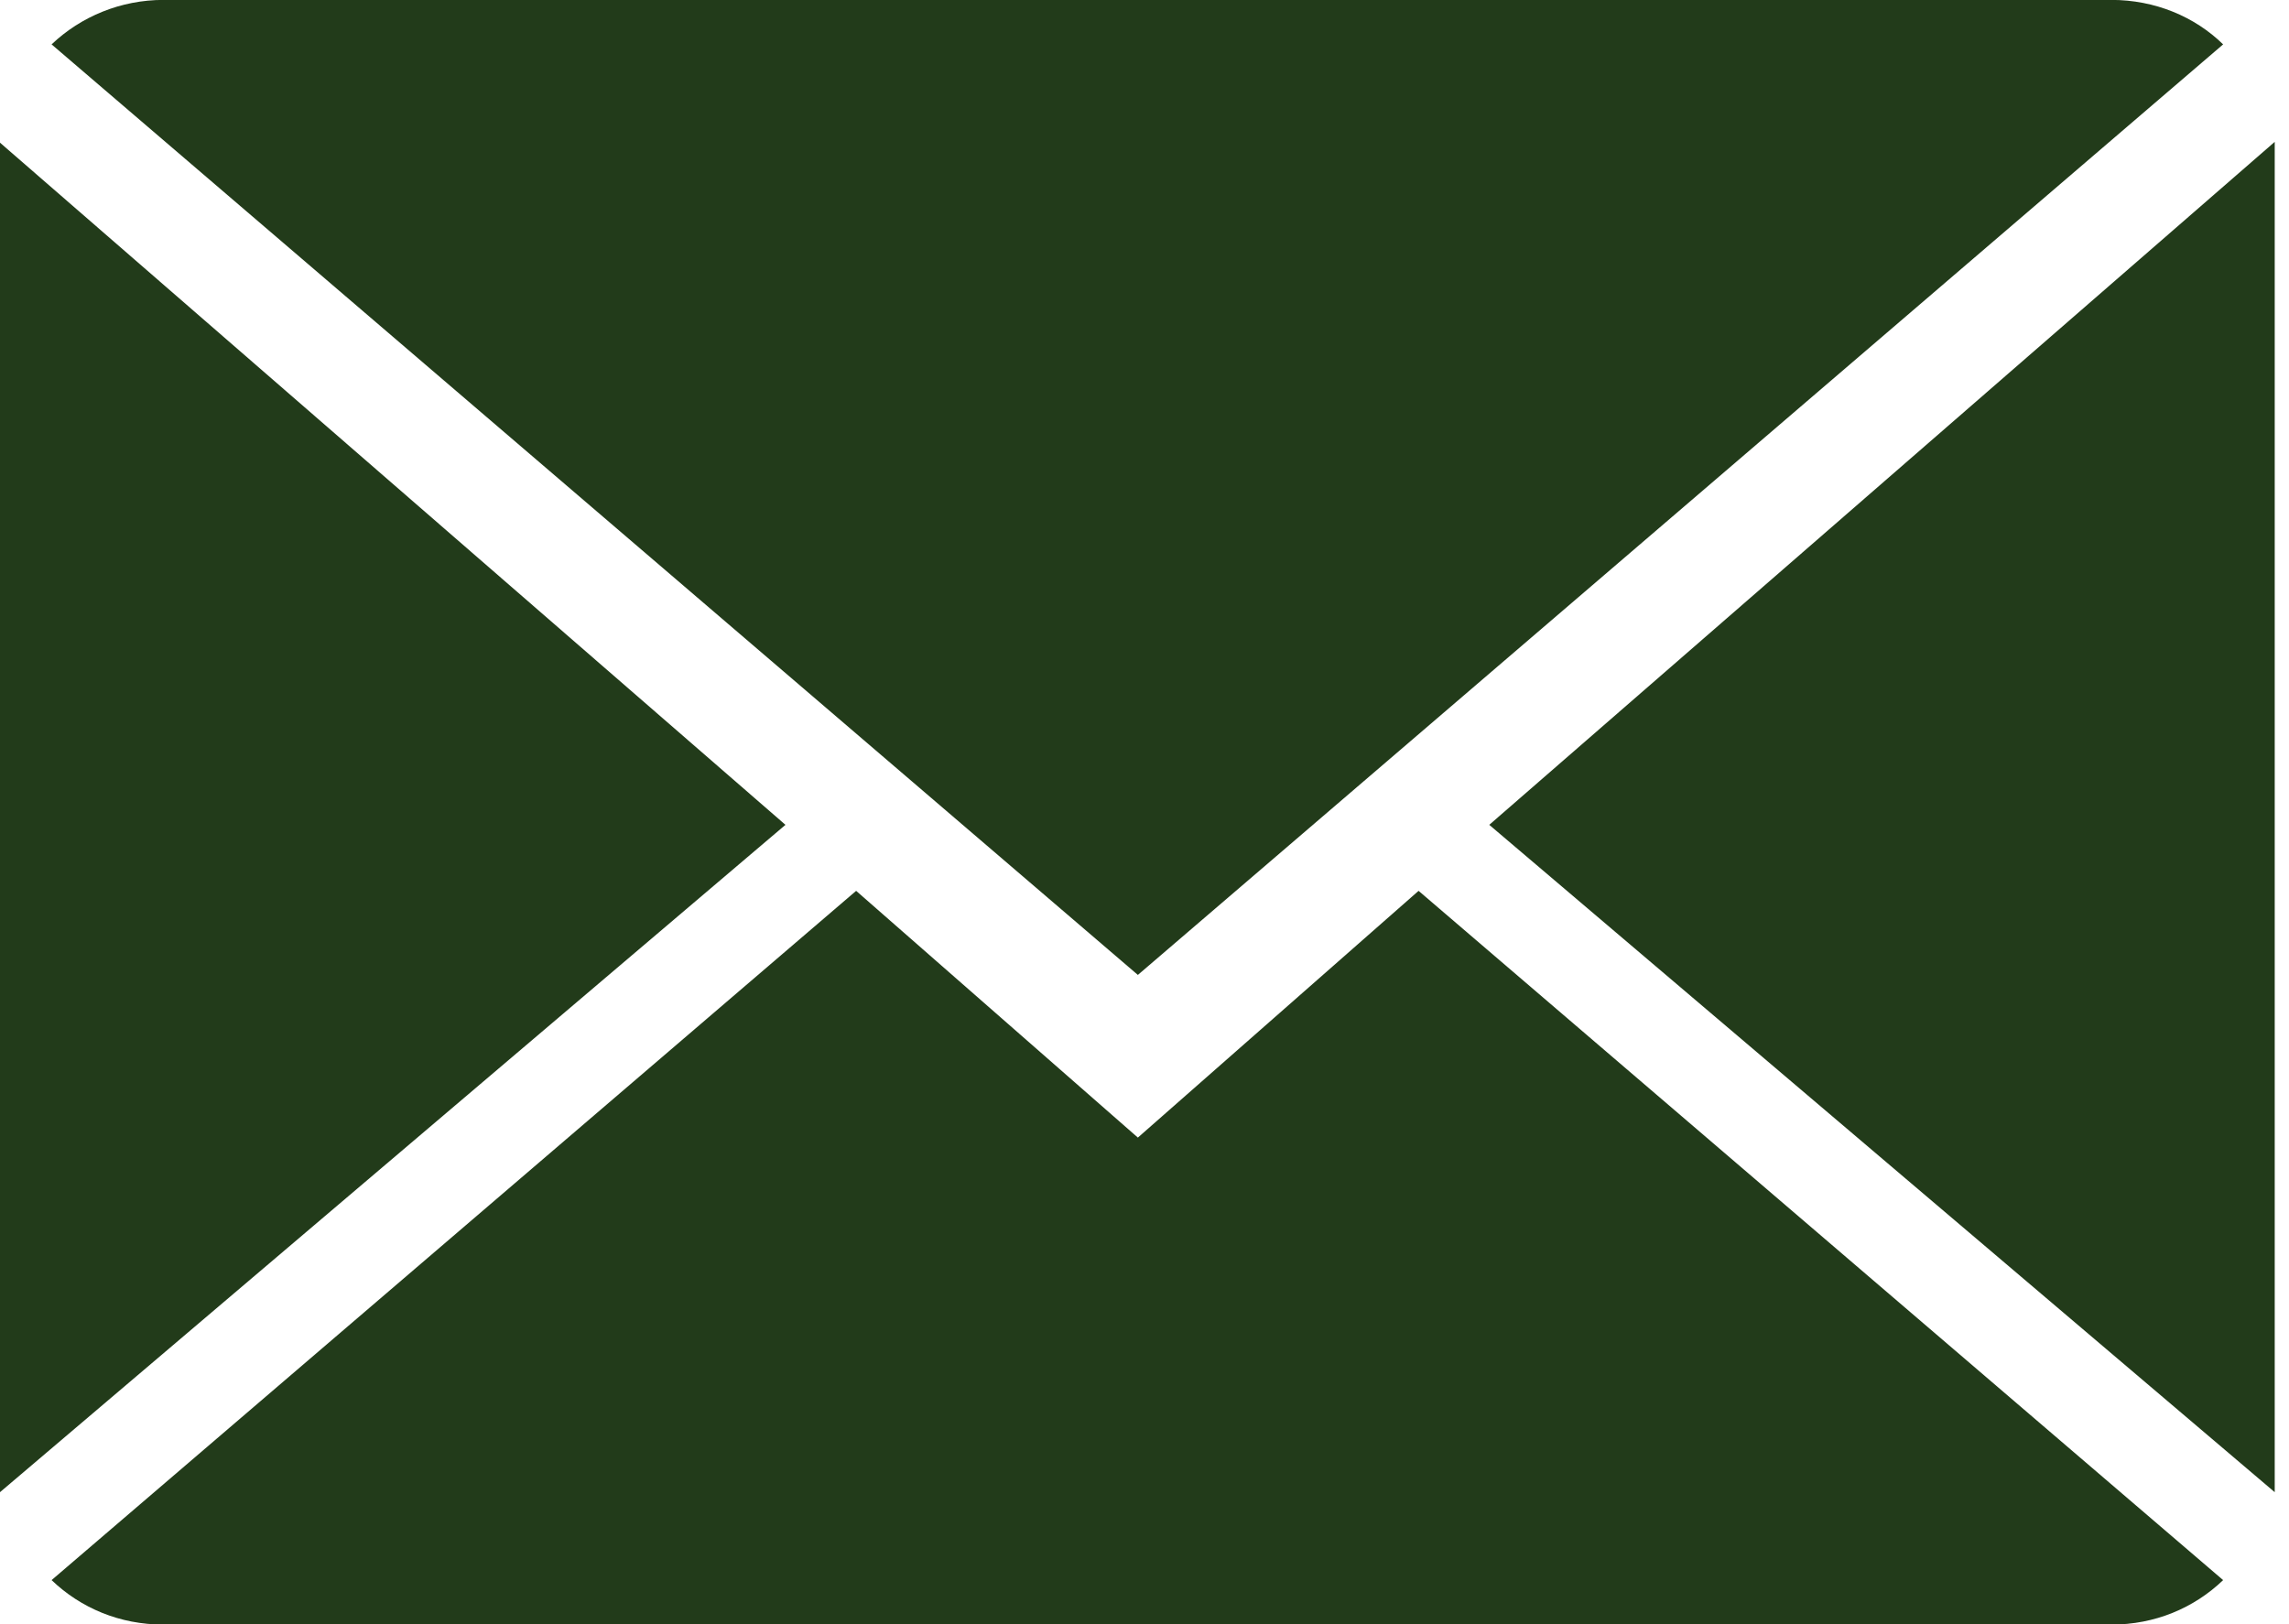
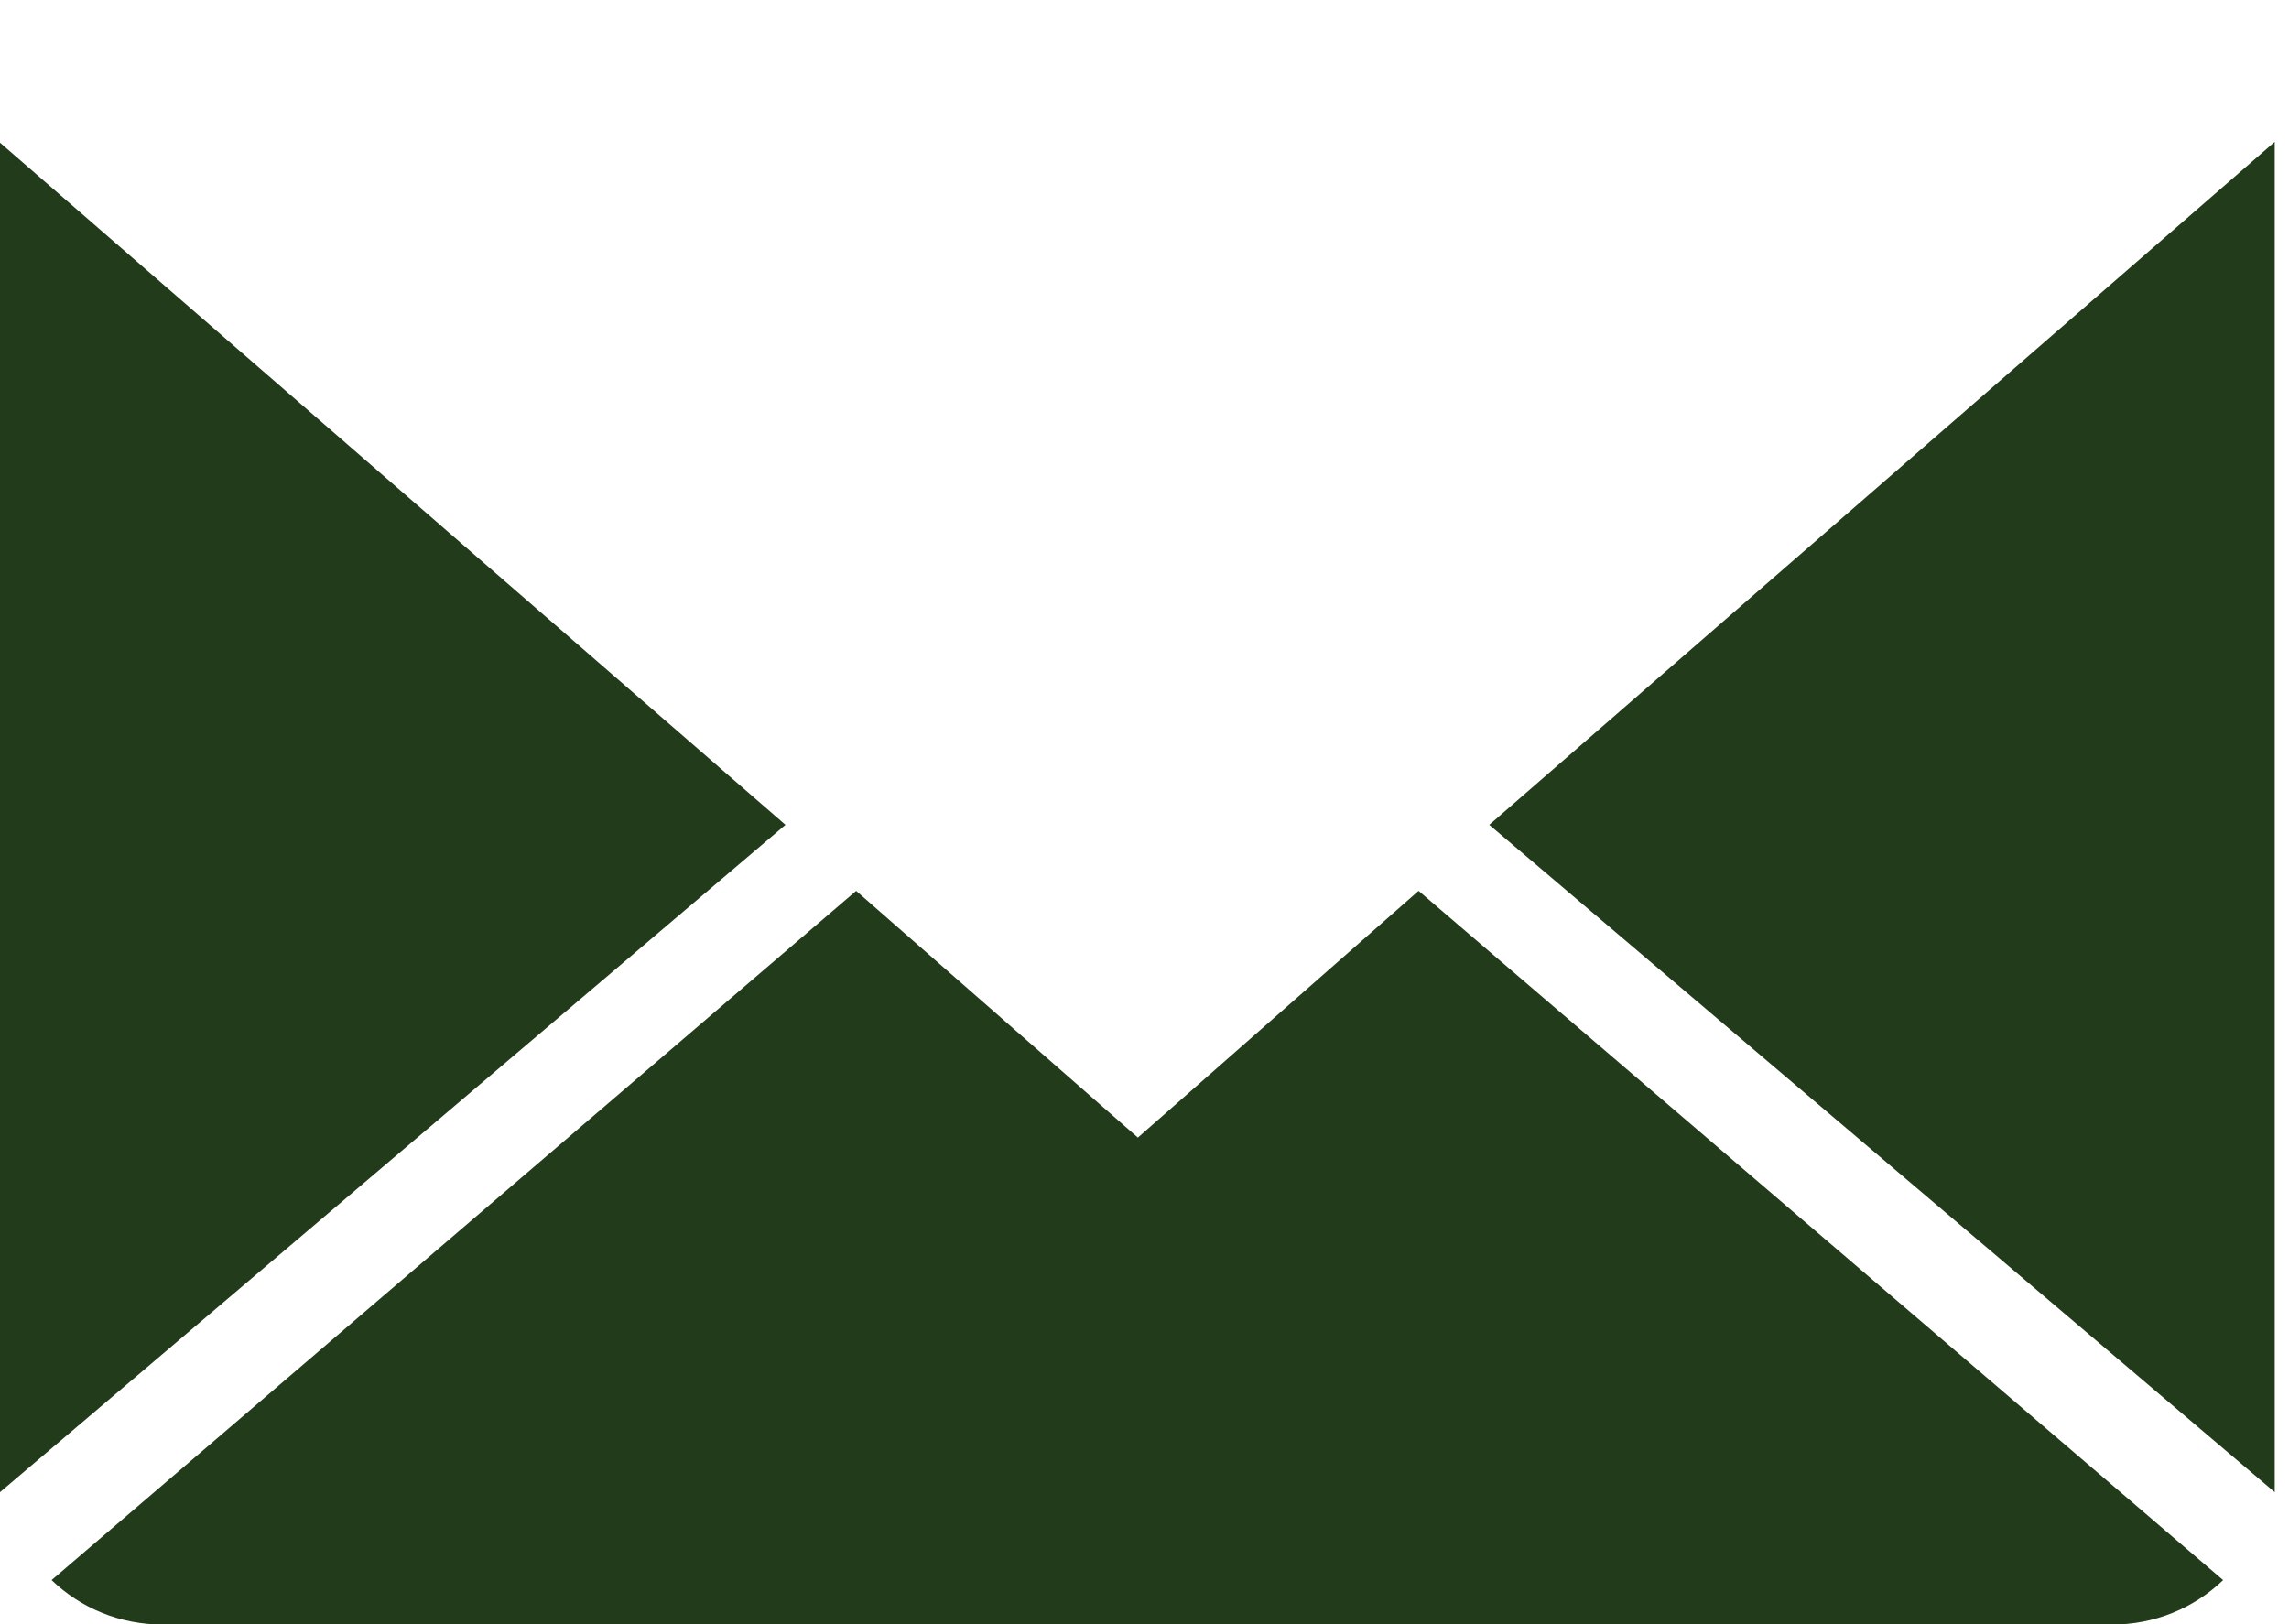
<svg xmlns="http://www.w3.org/2000/svg" width="100%" height="100%" viewBox="0 0 31 22" version="1.1" xml:space="preserve" style="fill-rule:evenodd;clip-rule:evenodd;stroke-linejoin:round;stroke-miterlimit:1.414;">
  <g transform="matrix(1,0,0,1,-1172.98,-38.512)">
    <g transform="matrix(3.367,0,0,3.367,1157.98,36.531)">
      <g transform="matrix(0.817,0,0,0.817,4.455,0.588)">
        <path d="M5.602,5.602L4.215,4.387L0.254,7.781C0.398,7.919 0.59,8 0.805,8L10.395,8C10.609,8 10.801,7.919 10.945,7.781L6.984,4.387L5.602,5.602Z" style="fill:rgb(34,59,26);fill-rule:nonzero;" />
      </g>
    </g>
    <g transform="matrix(3.367,0,0,3.367,1157.98,36.531)">
      <g transform="matrix(0.817,0,0,0.817,4.455,0.588)">
-         <path d="M10.945,0.219C10.805,0.082 10.609,0 10.395,0L0.805,0C0.594,0 0.398,0.082 0.254,0.219L5.602,4.801L10.945,0.219Z" style="fill:rgb(34,59,26);fill-rule:nonzero;" />
-       </g>
+         </g>
    </g>
    <g transform="matrix(3.367,0,0,3.367,1157.98,36.531)">
      <g transform="matrix(0.817,0,0,0.817,4.455,0.588)">
        <path d="M0,0.703L0,7.348L3.867,4.062L0,0.703Z" style="fill:rgb(34,59,26);fill-rule:nonzero;" />
      </g>
    </g>
    <g transform="matrix(3.367,0,0,3.367,1157.98,36.531)">
      <g transform="matrix(0.817,0,0,0.817,4.455,0.588)">
        <path d="M7.332,4.062L11.199,7.348L11.199,0.699L7.332,4.062Z" style="fill:rgb(34,59,26);fill-rule:nonzero;" />
      </g>
    </g>
  </g>
</svg>